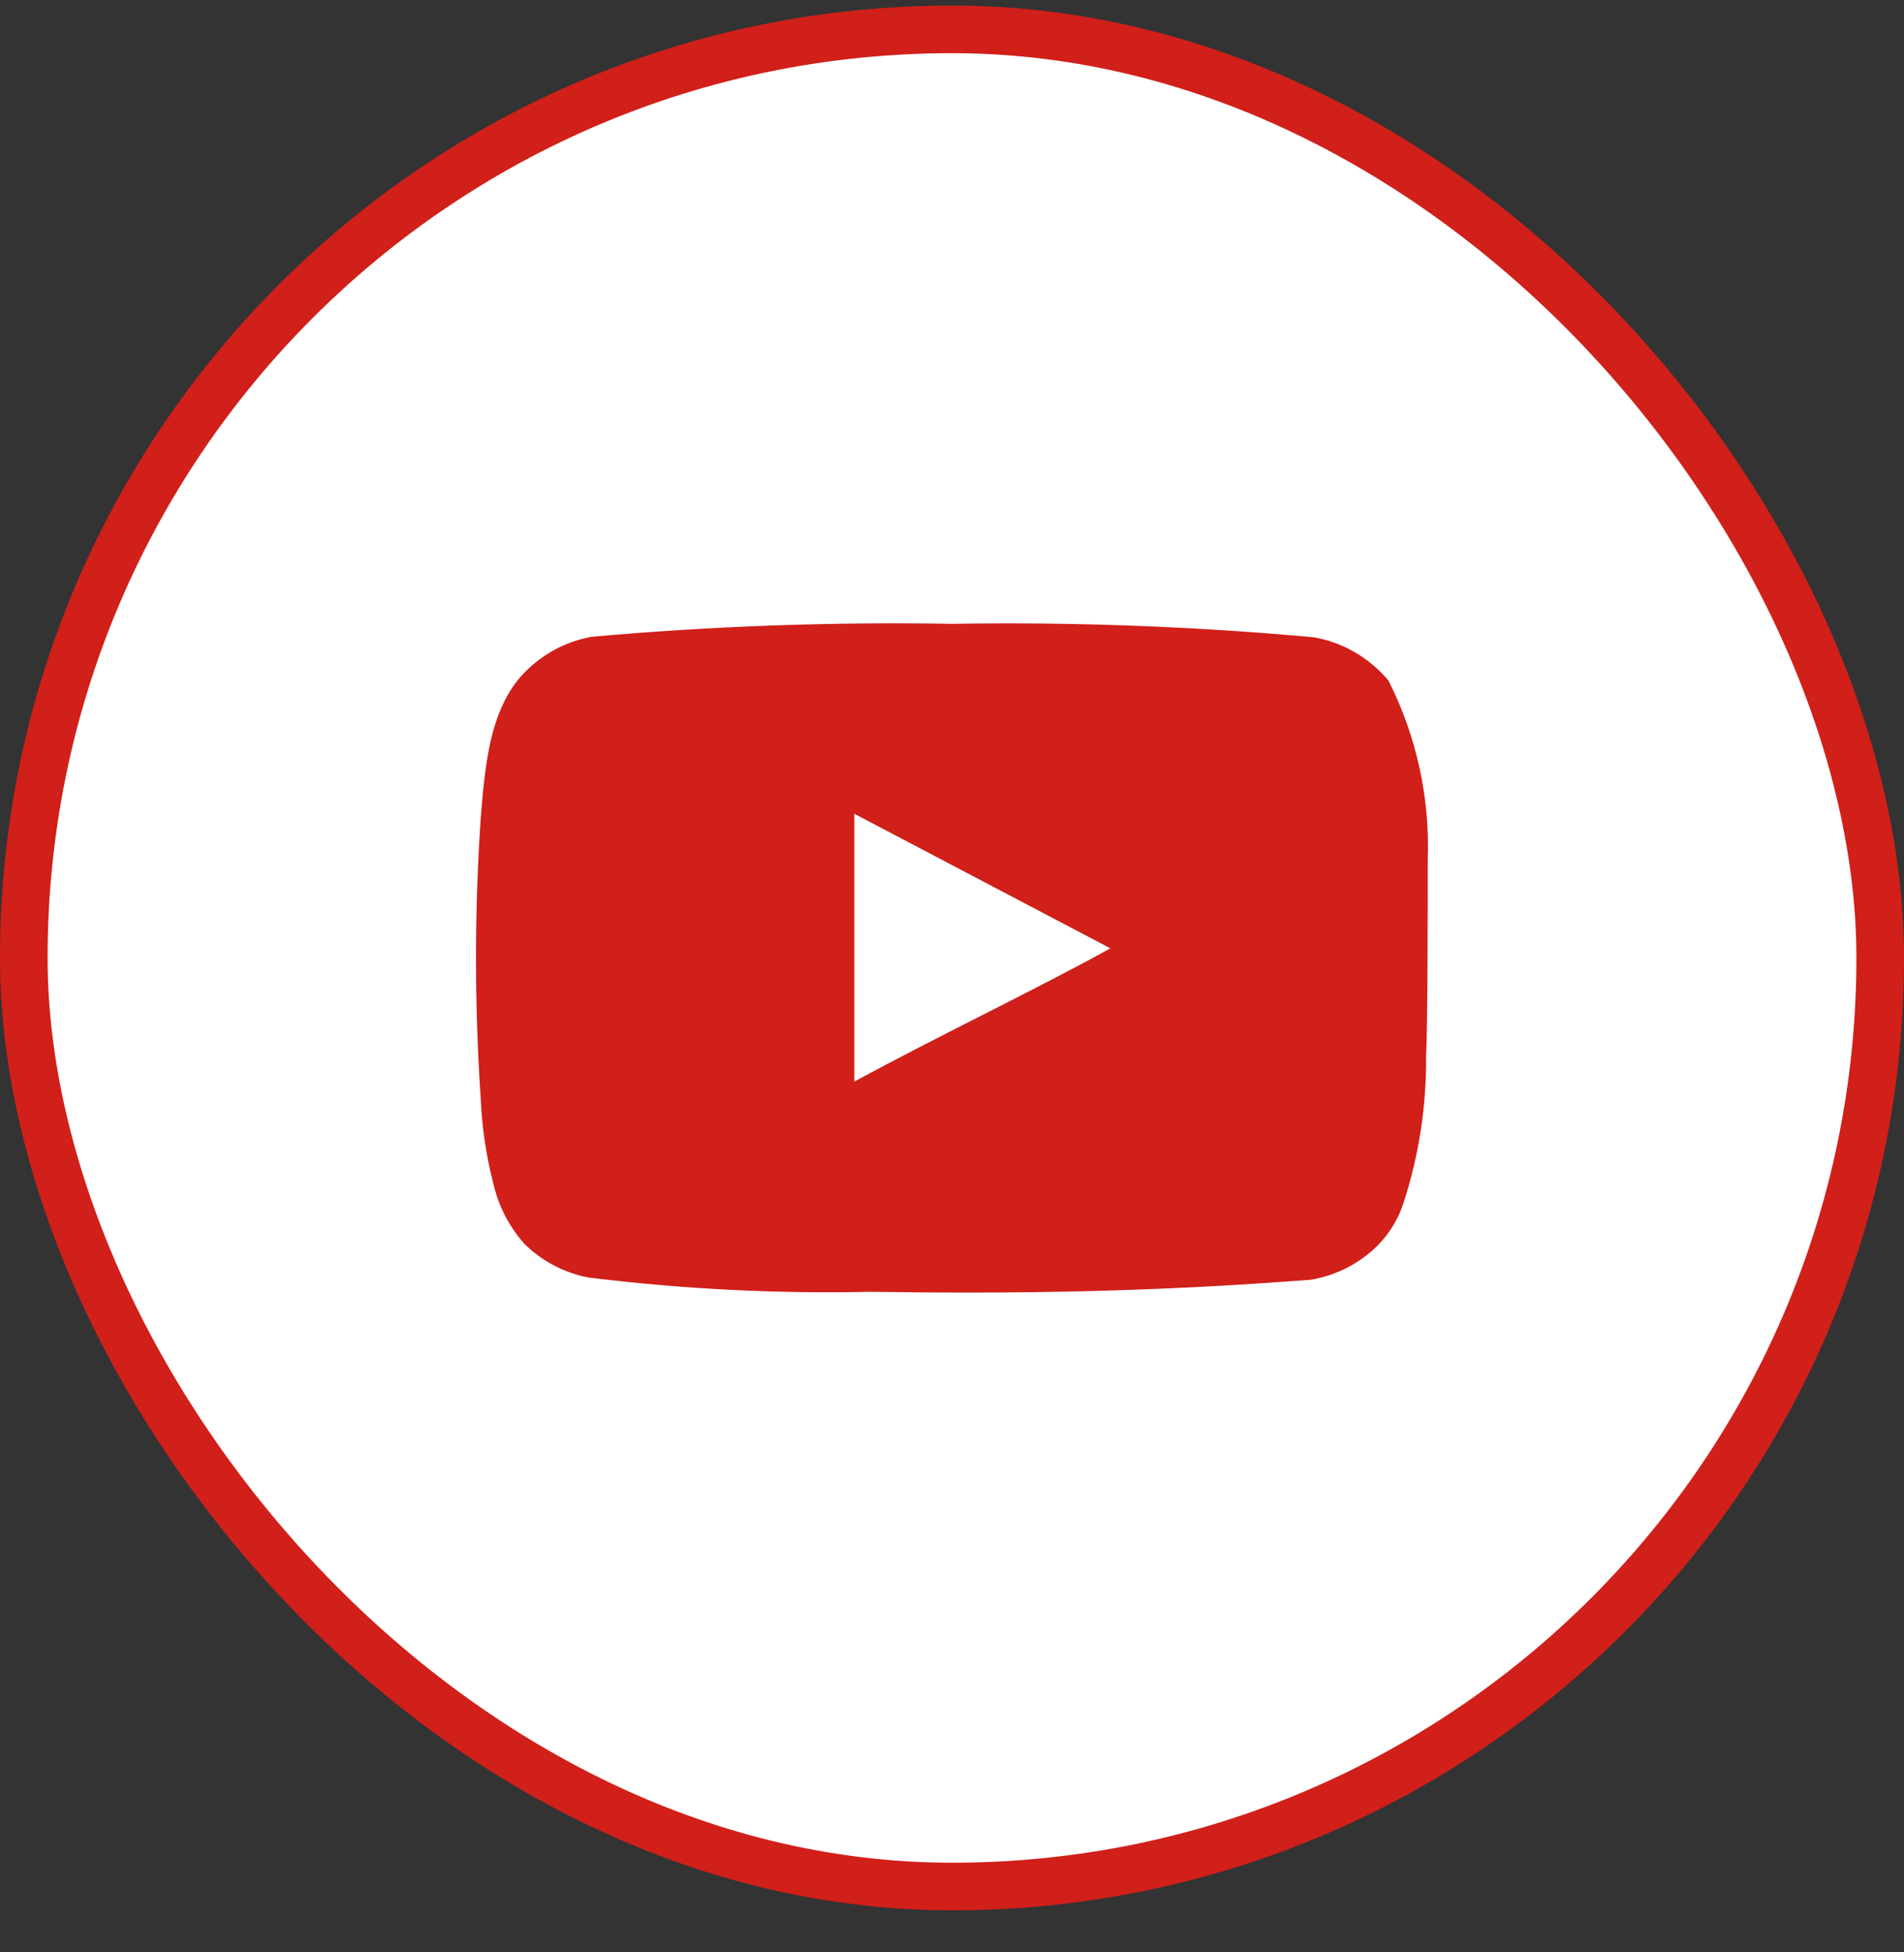
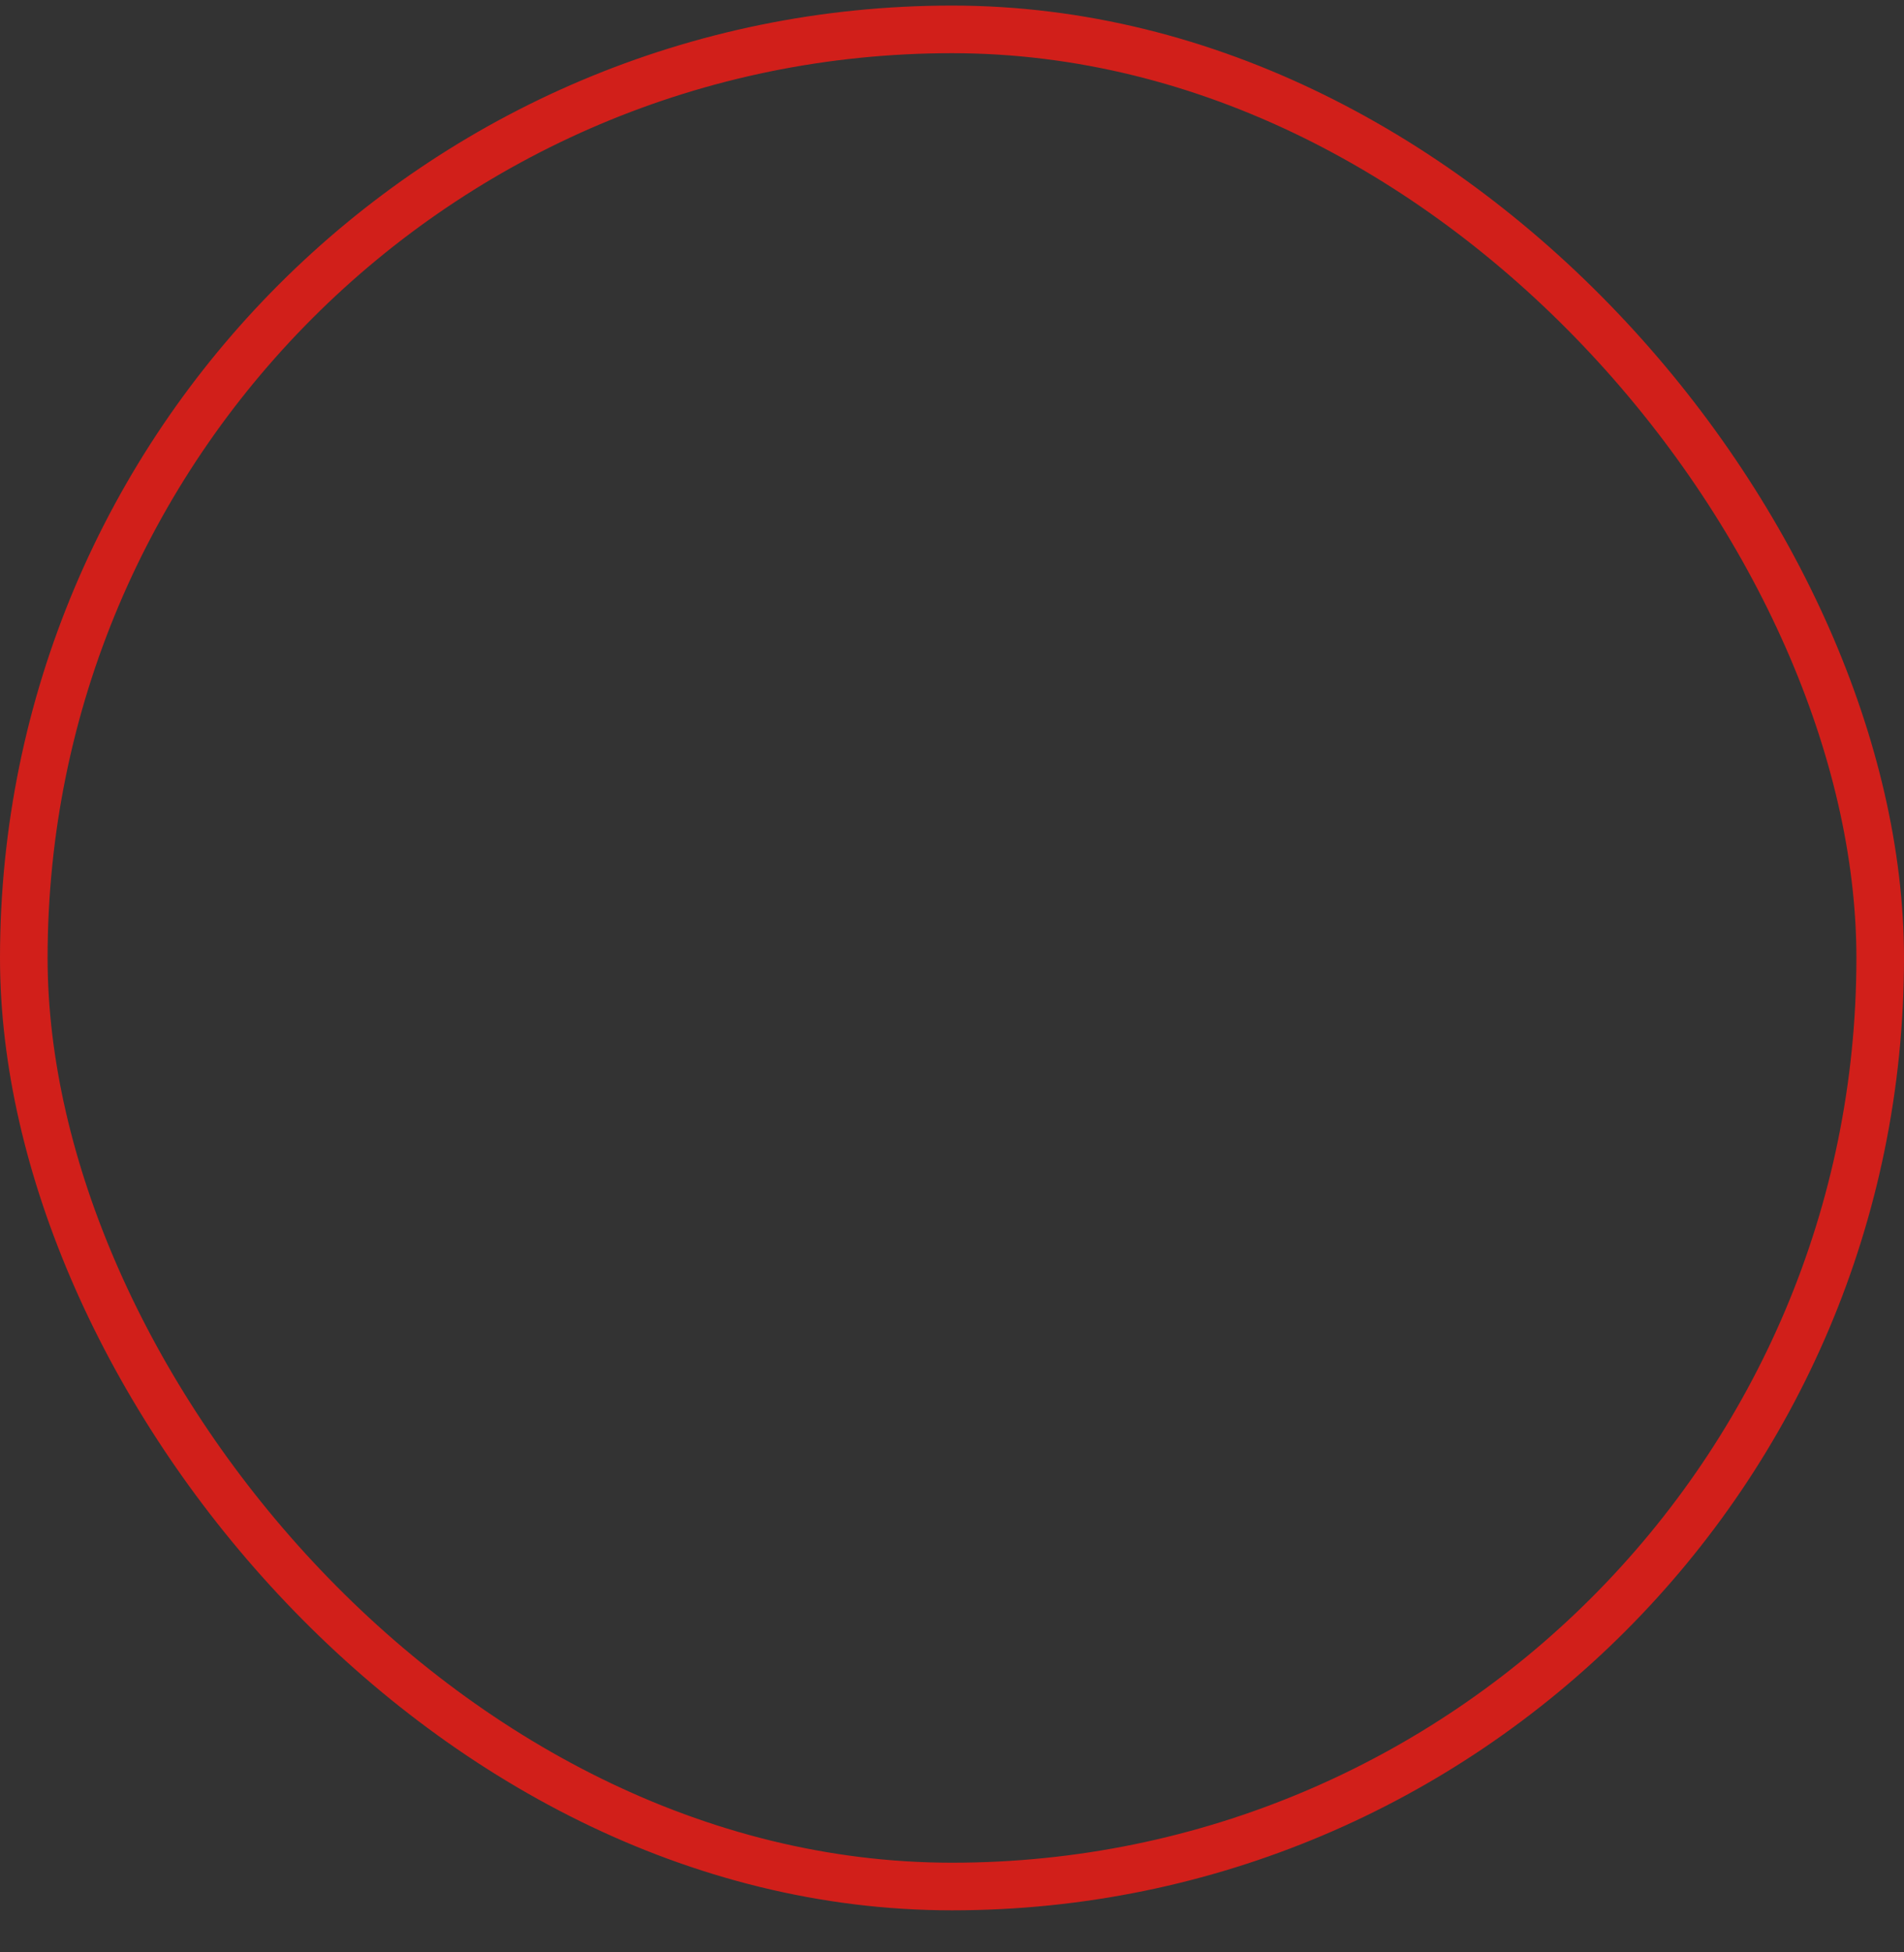
<svg xmlns="http://www.w3.org/2000/svg" width="40" height="41" viewBox="0 0 40 41" fill="none">
  <rect x="0" y="0" width="40" height="41" fill="#333333" stroke="none" />
-   <rect x="0.5" y="0.617" width="39" height="39" rx="19.5" fill="white" />
  <rect x="0.5" y="0.617" width="39" height="39" rx="19.5" stroke="#D11F1A" />
-   <path d="M29.995 18.043C30.04 16.743 29.756 15.452 29.169 14.291C28.77 13.815 28.217 13.493 27.606 13.383C25.078 13.153 22.54 13.059 20.002 13.101C17.473 13.057 14.944 13.148 12.425 13.373C11.927 13.464 11.466 13.698 11.098 14.046C10.28 14.8 10.19 16.09 10.099 17.18C9.967 19.14 9.967 21.107 10.099 23.067C10.125 23.681 10.216 24.29 10.371 24.884C10.481 25.343 10.703 25.768 11.016 26.12C11.386 26.486 11.858 26.733 12.37 26.829C14.329 27.07 16.302 27.171 18.276 27.128C21.455 27.174 24.244 27.128 27.542 26.874C28.067 26.785 28.552 26.538 28.932 26.165C29.187 25.911 29.377 25.599 29.487 25.257C29.811 24.26 29.971 23.216 29.959 22.168C29.995 21.659 29.995 18.588 29.995 18.043ZM17.948 22.713V17.089L23.327 19.915C21.819 20.751 19.829 21.695 17.948 22.713Z" fill="#D11F1A" />
</svg>